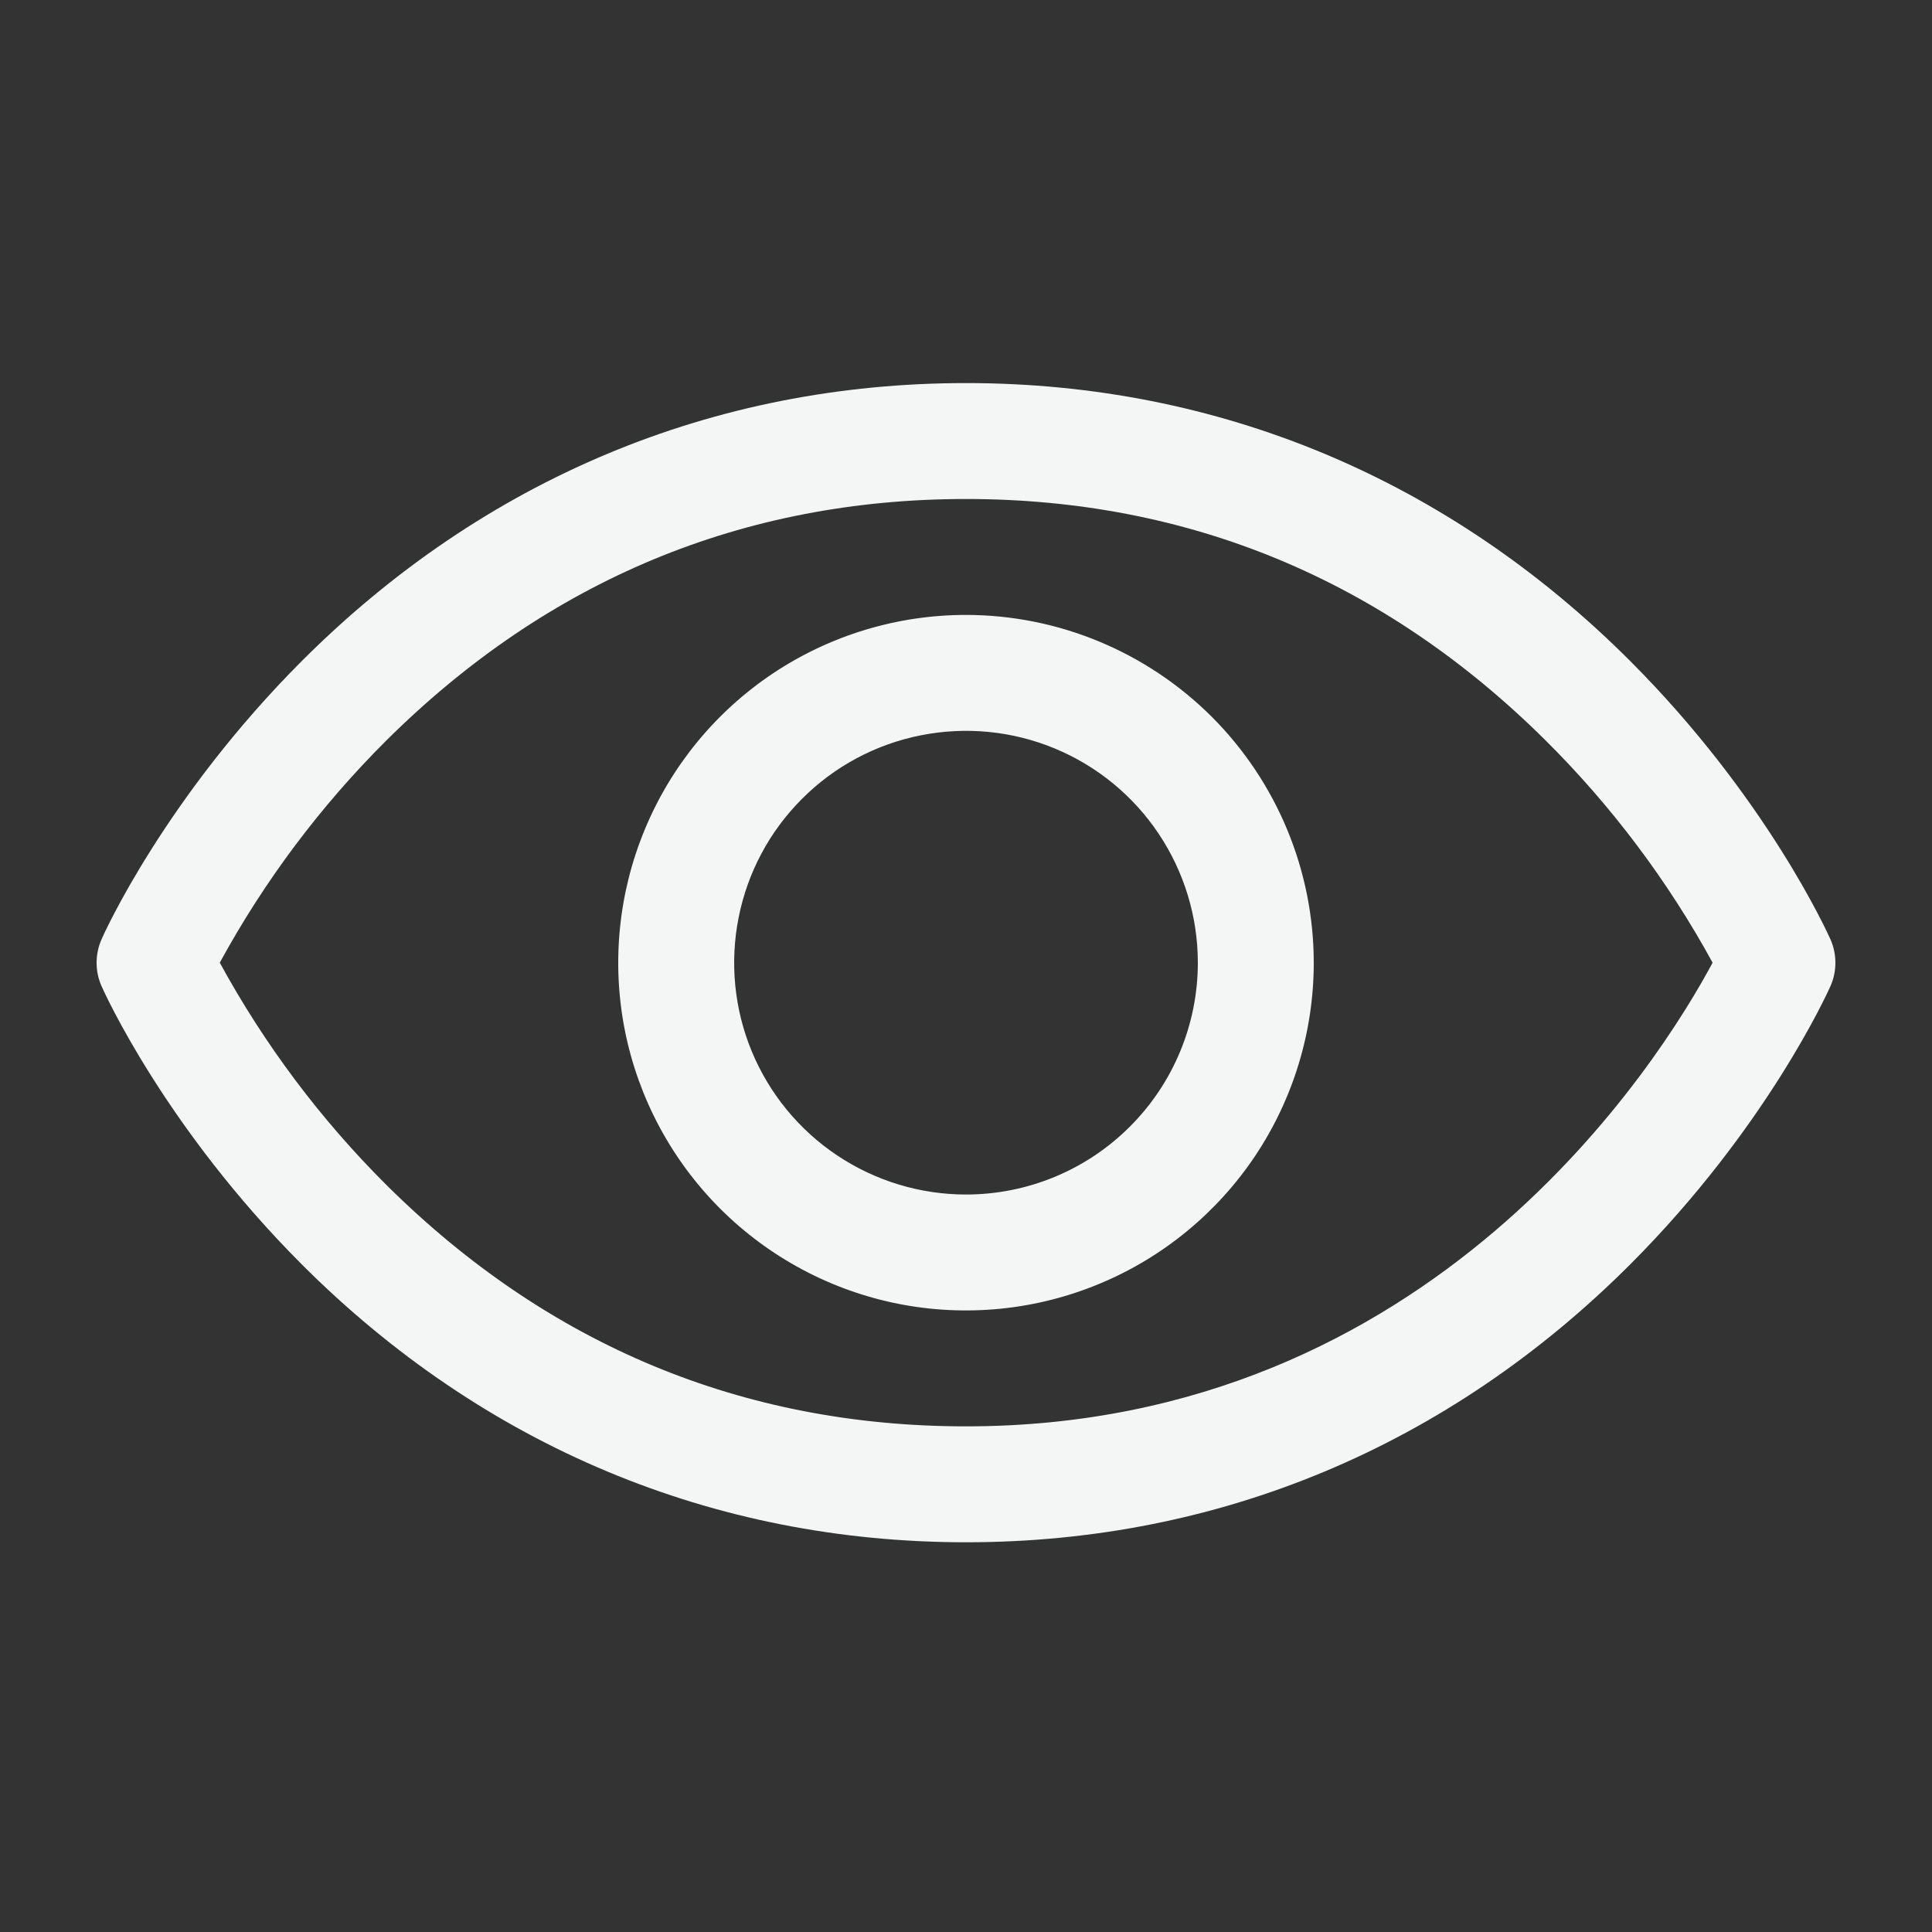
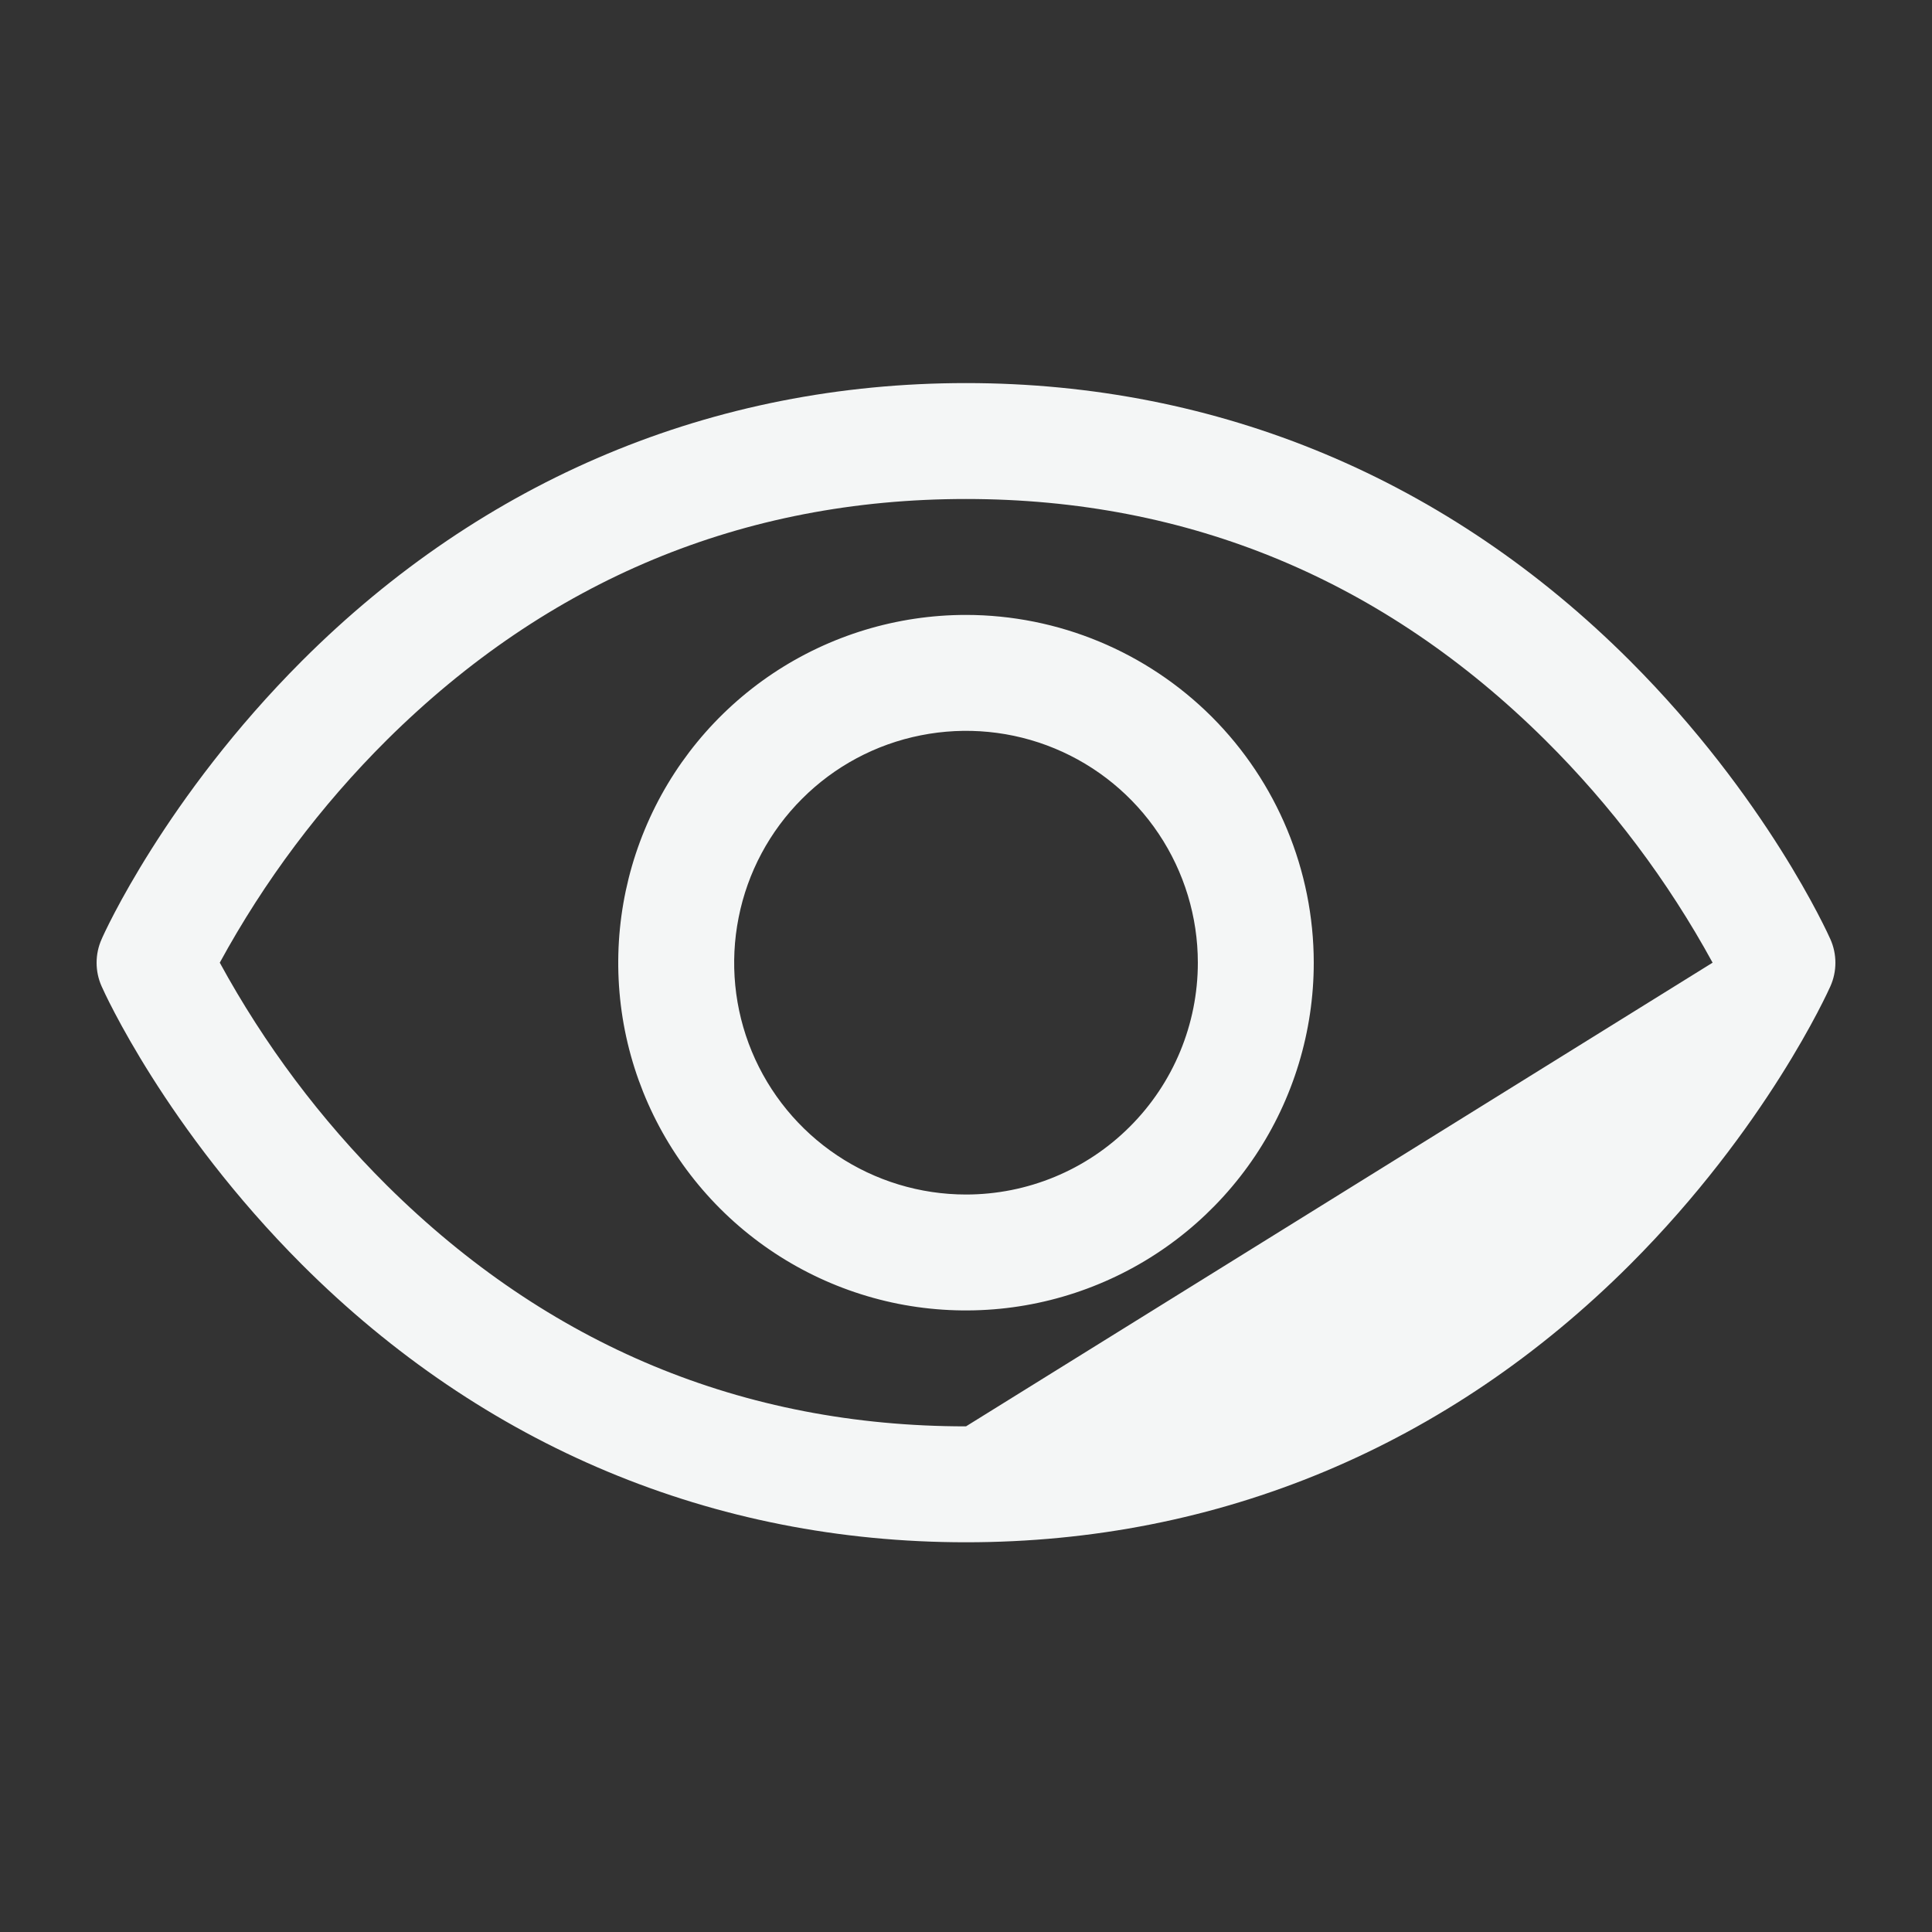
<svg xmlns="http://www.w3.org/2000/svg" width="25" height="25" viewBox="0 0 25 25" fill="none">
  <rect x="0" y="0" width="25" height="25" fill="#333333" stroke="none" />
-   <path d="M23.685 12.153C23.652 12.079 22.858 10.318 21.093 8.552C18.741 6.2 15.77 4.957 12.5 4.957C9.23 4.957 6.259 6.2 3.907 8.552C2.142 10.318 1.344 12.082 1.315 12.153C1.272 12.249 1.25 12.353 1.25 12.458C1.25 12.563 1.272 12.667 1.315 12.763C1.347 12.837 2.142 14.597 3.907 16.363C6.259 18.714 9.23 19.957 12.5 19.957C15.77 19.957 18.741 18.714 21.093 16.363C22.858 14.597 23.652 12.837 23.685 12.763C23.728 12.667 23.75 12.563 23.75 12.458C23.75 12.353 23.728 12.249 23.685 12.153ZM12.5 18.457C9.614 18.457 7.093 17.408 5.007 15.34C4.15 14.488 3.422 13.517 2.844 12.457C3.422 11.397 4.15 10.426 5.007 9.574C7.093 7.506 9.614 6.457 12.5 6.457C15.386 6.457 17.907 7.506 19.993 9.574C20.851 10.425 21.581 11.396 22.161 12.457C21.485 13.719 18.54 18.457 12.5 18.457ZM12.5 7.957C11.61 7.957 10.74 8.221 10 8.715C9.26 9.21 8.683 9.913 8.343 10.735C8.002 11.557 7.913 12.462 8.086 13.335C8.26 14.208 8.689 15.01 9.318 15.639C9.947 16.268 10.749 16.697 11.622 16.871C12.495 17.044 13.4 16.955 14.222 16.614C15.044 16.274 15.747 15.697 16.242 14.957C16.736 14.217 17 13.347 17 12.457C16.999 11.264 16.524 10.12 15.681 9.276C14.837 8.433 13.693 7.958 12.5 7.957ZM12.5 15.457C11.907 15.457 11.327 15.281 10.833 14.951C10.34 14.622 9.955 14.153 9.728 13.605C9.501 13.057 9.442 12.454 9.558 11.872C9.673 11.29 9.959 10.755 10.379 10.336C10.798 9.916 11.333 9.63 11.915 9.515C12.497 9.399 13.1 9.458 13.648 9.685C14.196 9.912 14.665 10.297 14.994 10.79C15.324 11.284 15.5 11.864 15.5 12.457C15.5 13.253 15.184 14.016 14.621 14.578C14.059 15.141 13.296 15.457 12.5 15.457Z" fill="#F4F6F6" />
+   <path d="M23.685 12.153C23.652 12.079 22.858 10.318 21.093 8.552C18.741 6.2 15.77 4.957 12.5 4.957C9.23 4.957 6.259 6.2 3.907 8.552C2.142 10.318 1.344 12.082 1.315 12.153C1.272 12.249 1.25 12.353 1.25 12.458C1.25 12.563 1.272 12.667 1.315 12.763C1.347 12.837 2.142 14.597 3.907 16.363C6.259 18.714 9.23 19.957 12.5 19.957C15.77 19.957 18.741 18.714 21.093 16.363C22.858 14.597 23.652 12.837 23.685 12.763C23.728 12.667 23.75 12.563 23.75 12.458C23.75 12.353 23.728 12.249 23.685 12.153ZM12.5 18.457C9.614 18.457 7.093 17.408 5.007 15.34C4.15 14.488 3.422 13.517 2.844 12.457C3.422 11.397 4.15 10.426 5.007 9.574C7.093 7.506 9.614 6.457 12.5 6.457C15.386 6.457 17.907 7.506 19.993 9.574C20.851 10.425 21.581 11.396 22.161 12.457ZM12.5 7.957C11.61 7.957 10.74 8.221 10 8.715C9.26 9.21 8.683 9.913 8.343 10.735C8.002 11.557 7.913 12.462 8.086 13.335C8.26 14.208 8.689 15.01 9.318 15.639C9.947 16.268 10.749 16.697 11.622 16.871C12.495 17.044 13.4 16.955 14.222 16.614C15.044 16.274 15.747 15.697 16.242 14.957C16.736 14.217 17 13.347 17 12.457C16.999 11.264 16.524 10.12 15.681 9.276C14.837 8.433 13.693 7.958 12.5 7.957ZM12.5 15.457C11.907 15.457 11.327 15.281 10.833 14.951C10.34 14.622 9.955 14.153 9.728 13.605C9.501 13.057 9.442 12.454 9.558 11.872C9.673 11.29 9.959 10.755 10.379 10.336C10.798 9.916 11.333 9.63 11.915 9.515C12.497 9.399 13.1 9.458 13.648 9.685C14.196 9.912 14.665 10.297 14.994 10.79C15.324 11.284 15.5 11.864 15.5 12.457C15.5 13.253 15.184 14.016 14.621 14.578C14.059 15.141 13.296 15.457 12.5 15.457Z" fill="#F4F6F6" />
</svg>